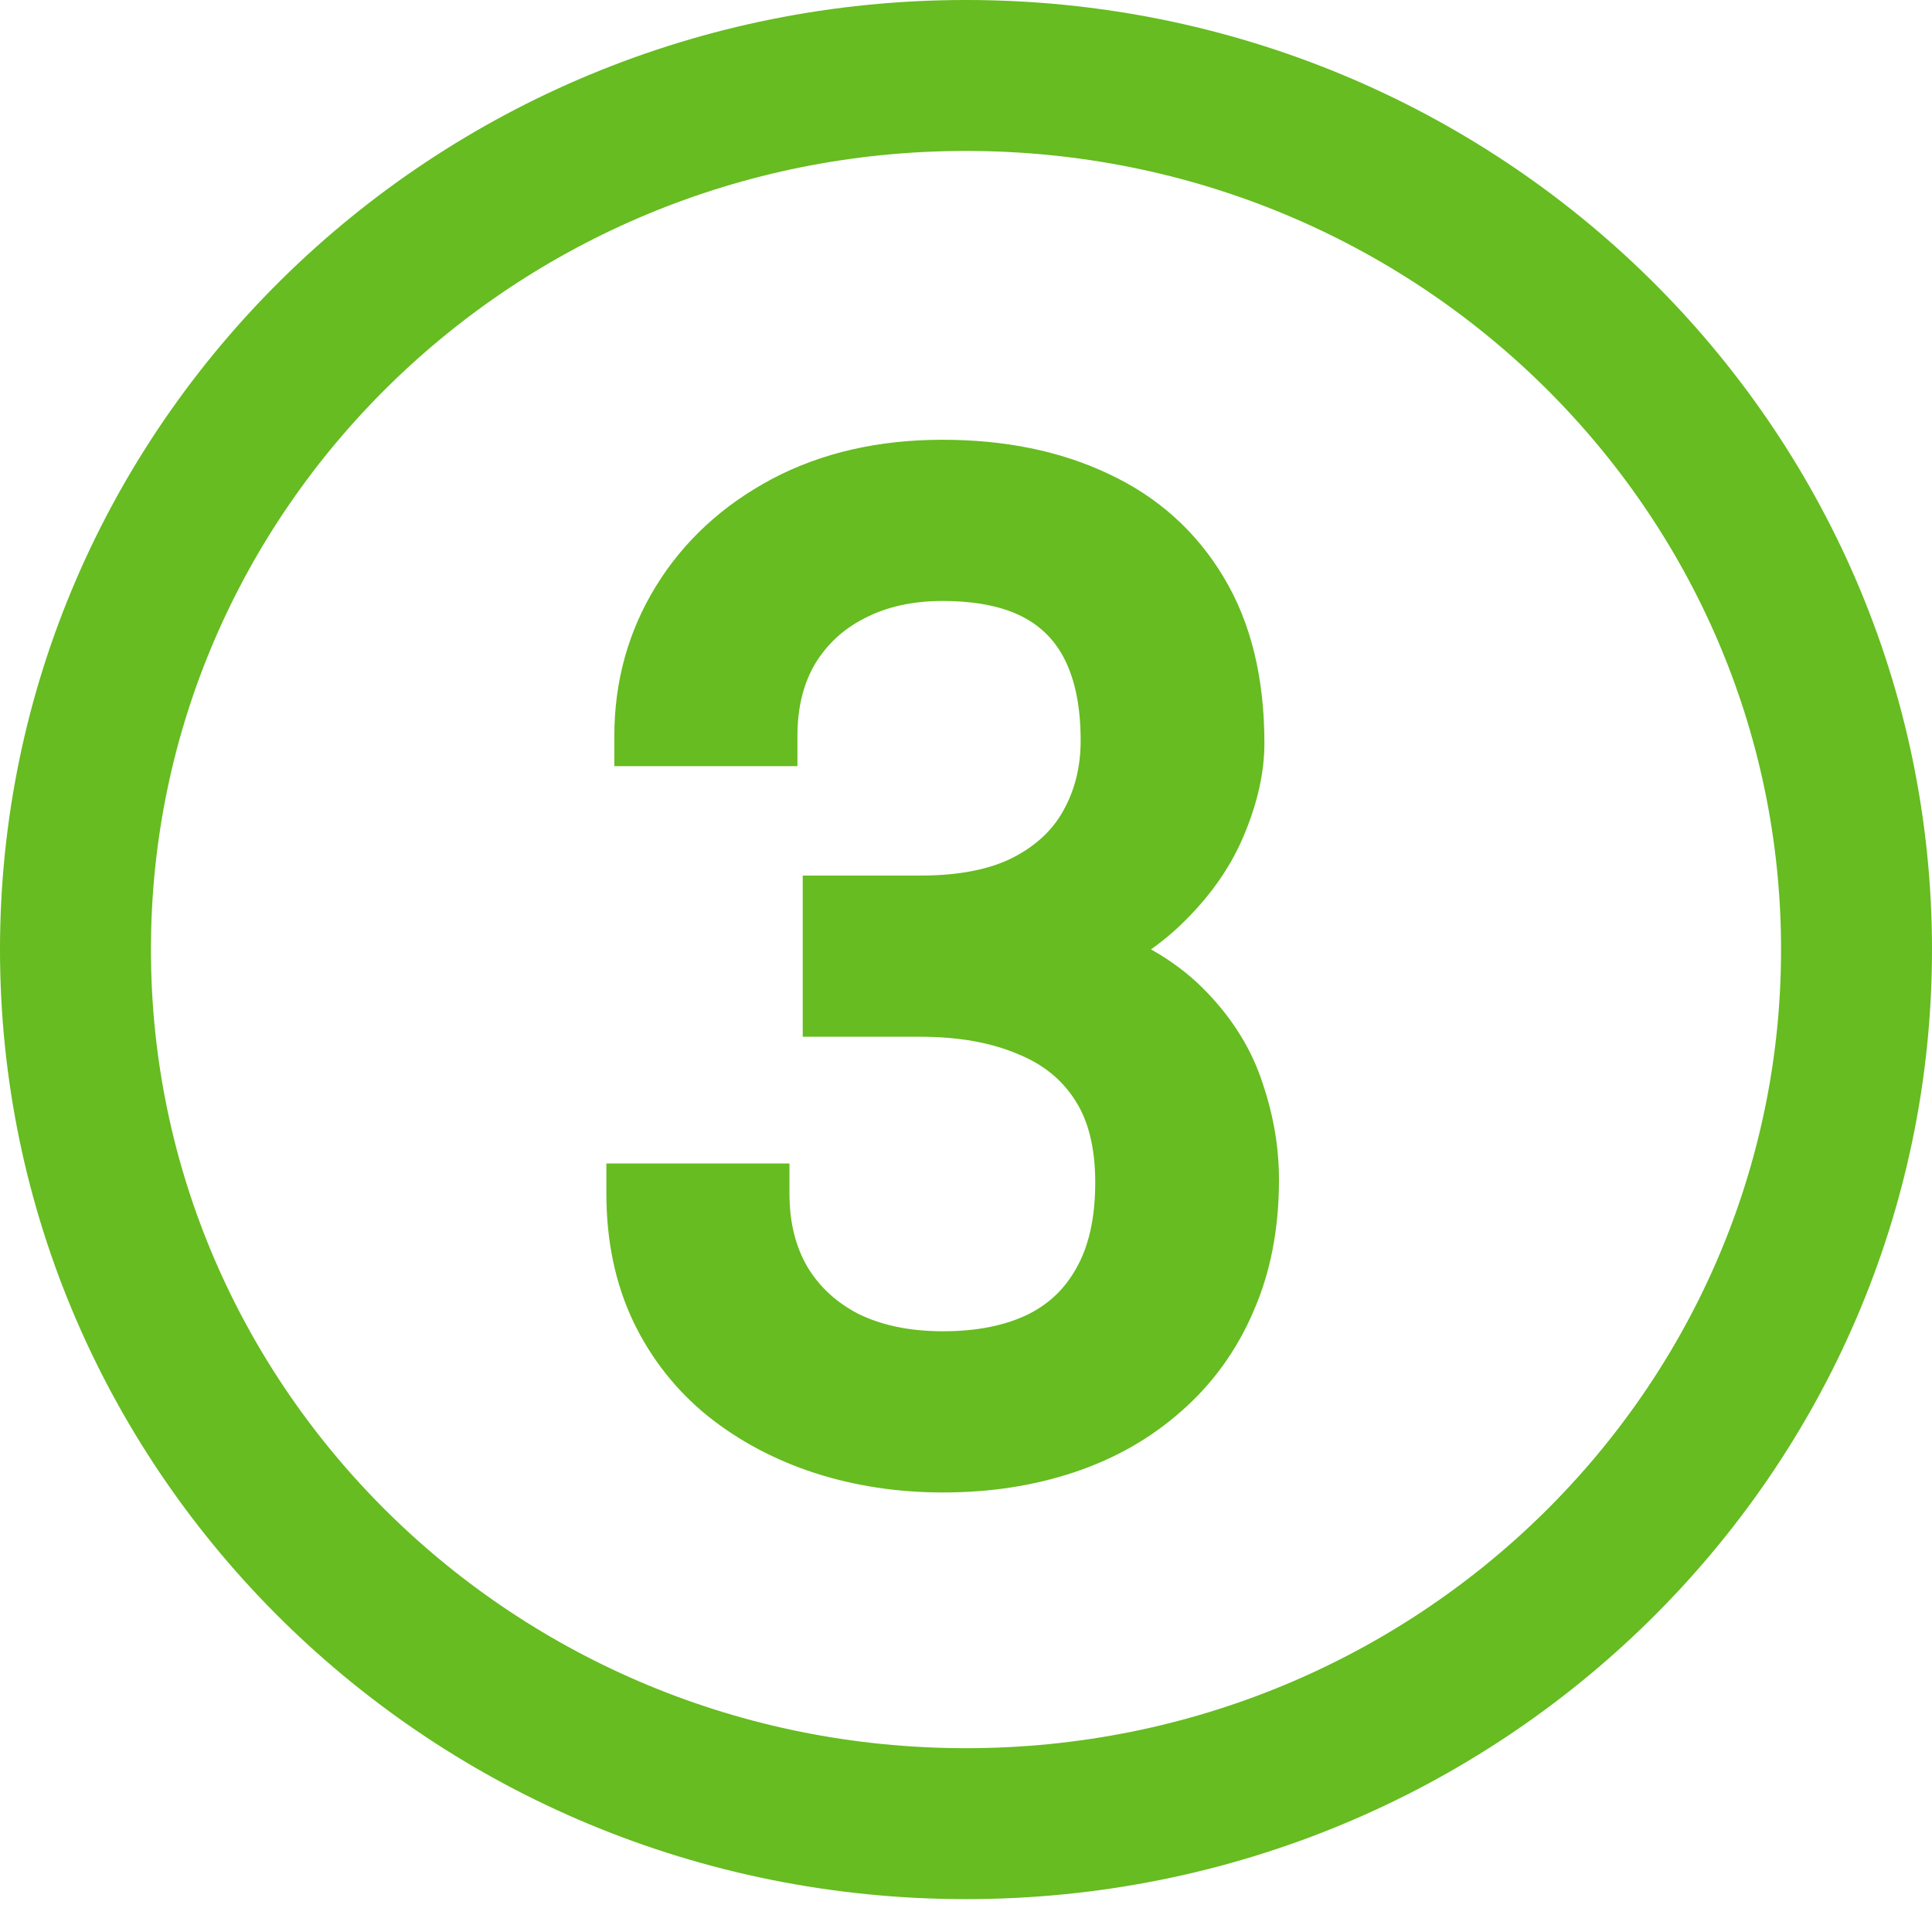
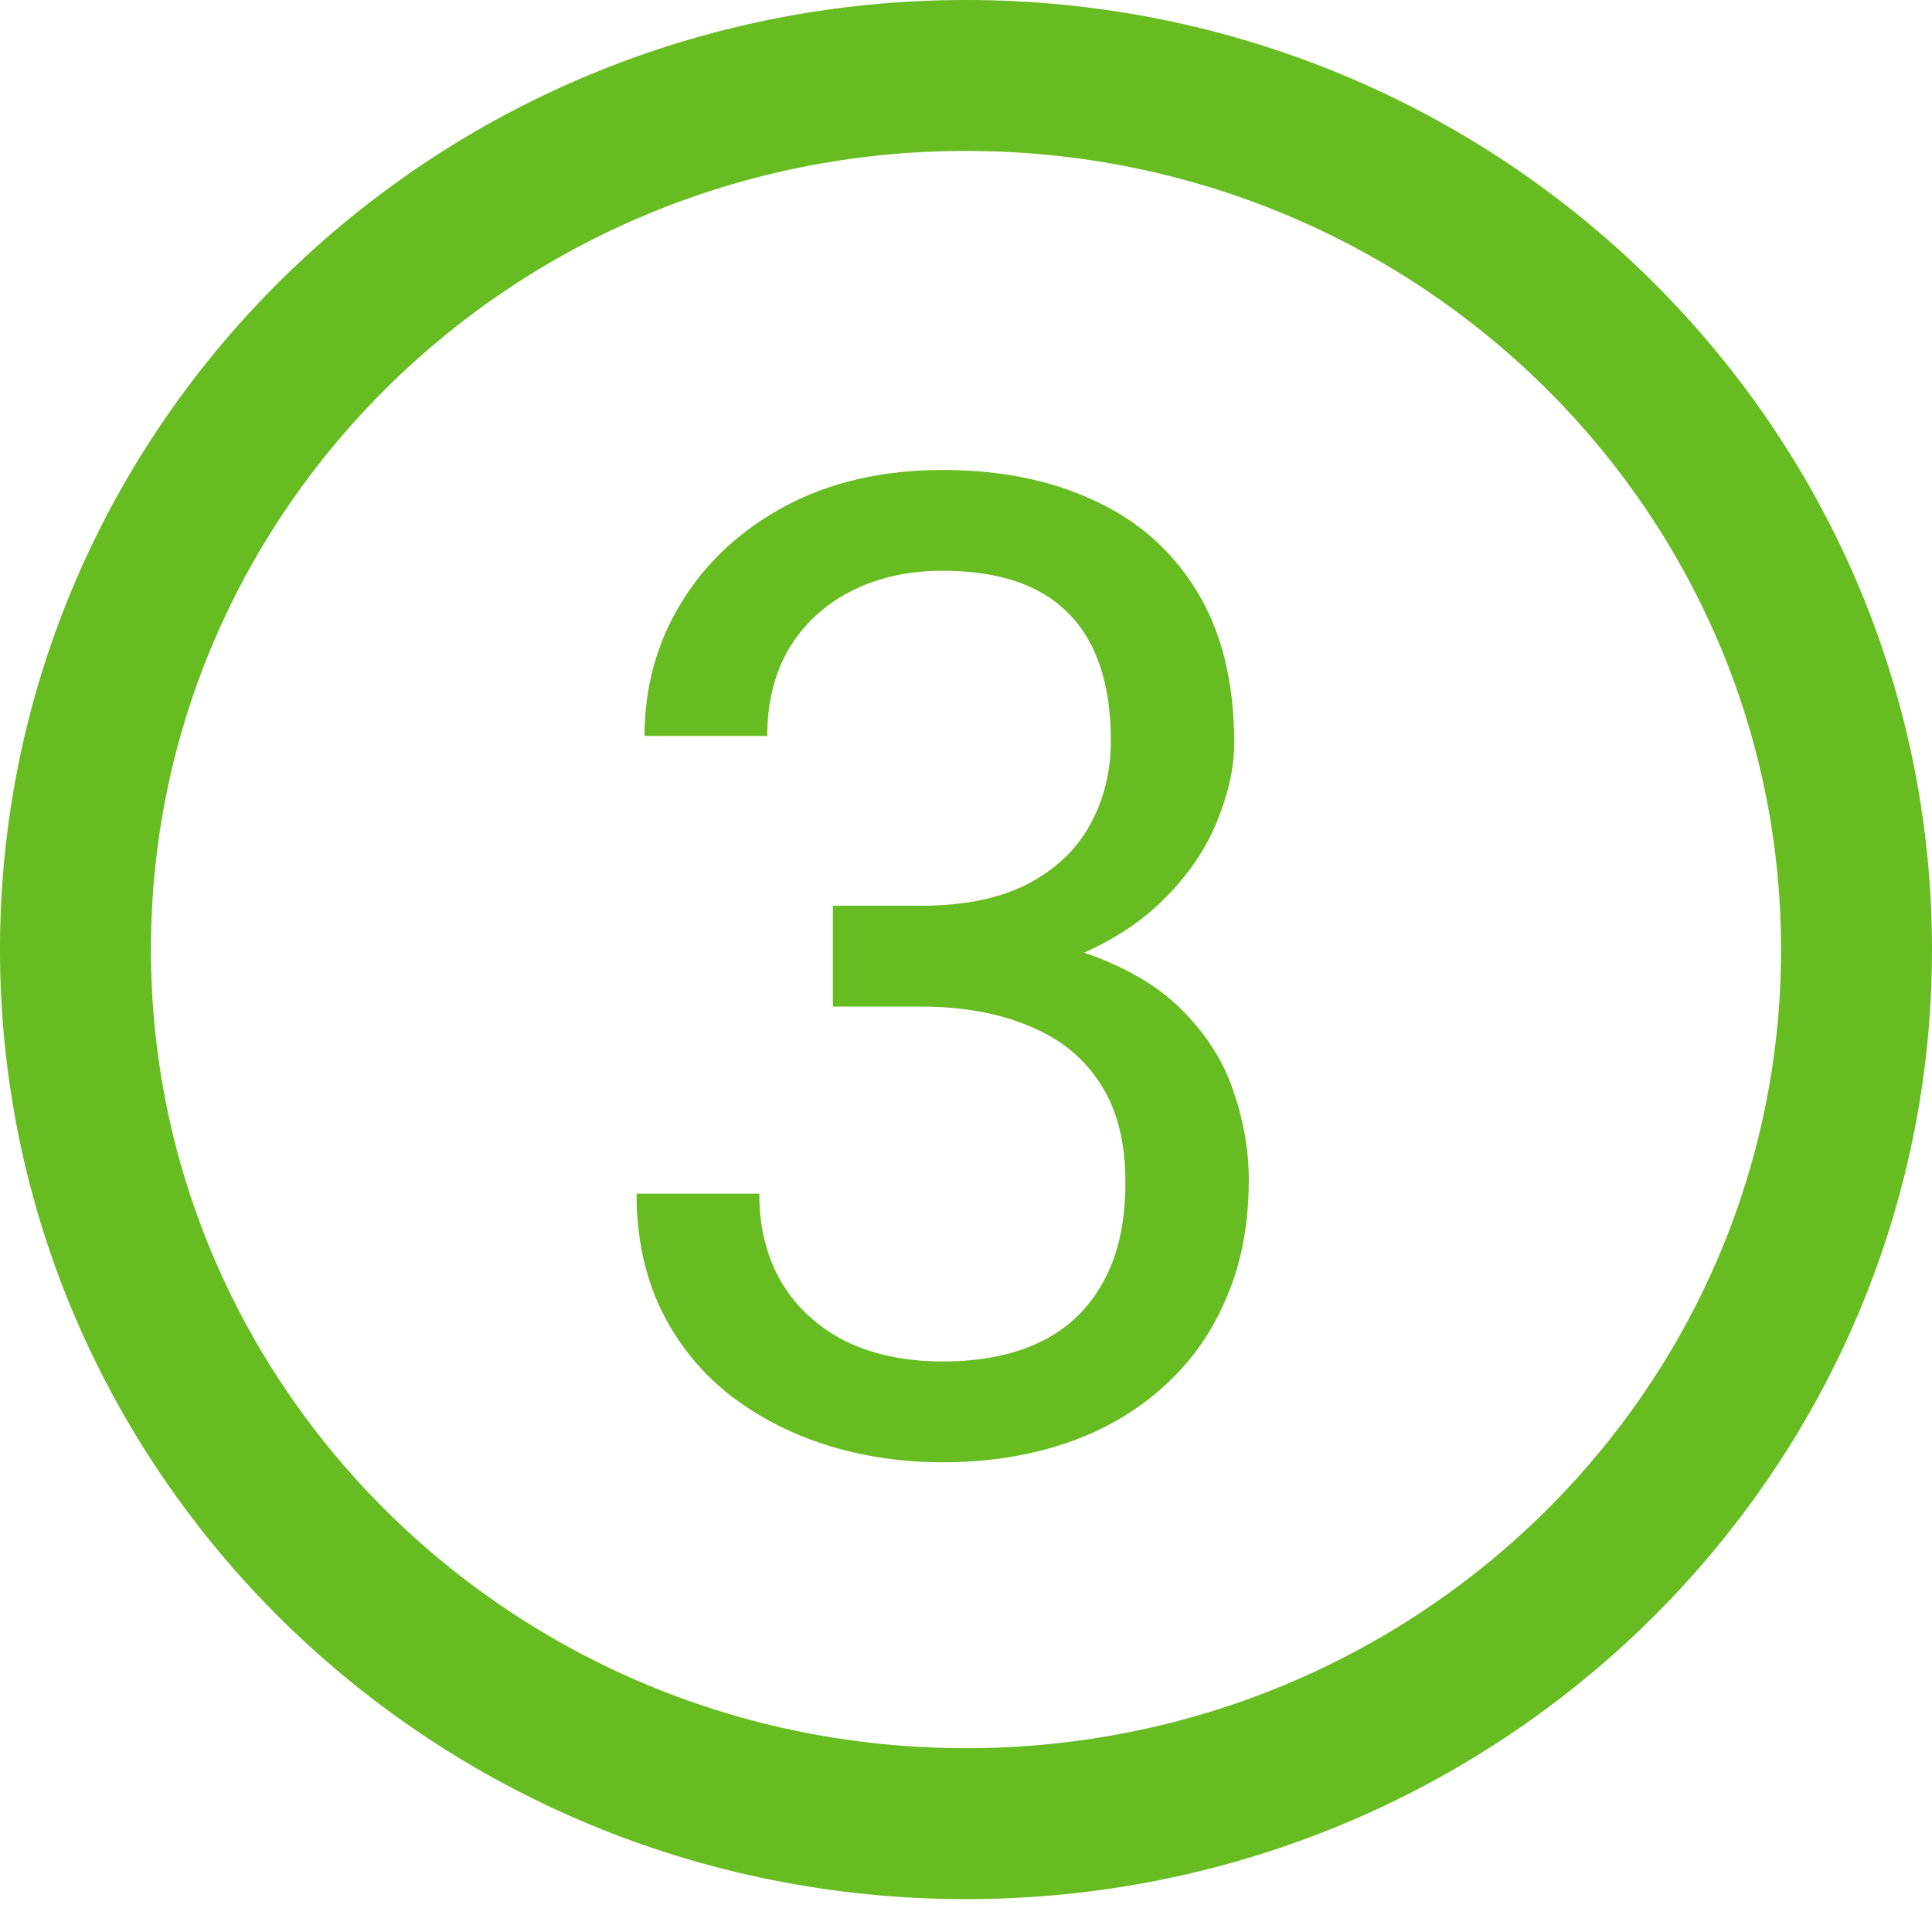
<svg xmlns="http://www.w3.org/2000/svg" width="64" height="64" viewBox="0 0 64 64" fill="none">
  <path d="M61.5 31.455C61.5 47.407 48.333 60.411 32 60.411C15.667 60.411 2.5 47.407 2.5 31.455C2.5 15.504 15.667 2.5 32 2.5C48.333 2.5 61.5 15.504 61.5 31.455Z" stroke="#66BC20" stroke-width="5" />
  <path d="M27.591 30.004H30.492C31.913 30.004 33.084 29.77 34.007 29.301C34.945 28.818 35.641 28.166 36.095 27.346C36.563 26.511 36.798 25.573 36.798 24.533C36.798 23.303 36.593 22.27 36.183 21.435C35.773 20.6 35.157 19.97 34.337 19.545C33.517 19.121 32.477 18.908 31.217 18.908C30.074 18.908 29.064 19.135 28.185 19.589C27.32 20.029 26.639 20.659 26.141 21.479C25.658 22.299 25.416 23.266 25.416 24.379H21.351C21.351 22.753 21.761 21.274 22.581 19.941C23.402 18.608 24.552 17.546 26.031 16.755C27.525 15.964 29.254 15.568 31.217 15.568C33.15 15.568 34.842 15.913 36.292 16.601C37.743 17.275 38.871 18.286 39.676 19.633C40.482 20.966 40.885 22.629 40.885 24.621C40.885 25.427 40.694 26.291 40.313 27.214C39.947 28.122 39.369 28.972 38.578 29.763C37.801 30.554 36.791 31.206 35.545 31.718C34.3 32.216 32.806 32.465 31.063 32.465H27.591V30.004ZM27.591 33.344V30.905H31.063C33.099 30.905 34.784 31.147 36.117 31.63C37.45 32.114 38.497 32.758 39.259 33.564C40.035 34.37 40.577 35.256 40.885 36.223C41.207 37.175 41.368 38.127 41.368 39.079C41.368 40.573 41.112 41.899 40.599 43.056C40.101 44.213 39.391 45.195 38.468 46.001C37.56 46.806 36.49 47.414 35.26 47.824C34.029 48.234 32.689 48.44 31.239 48.44C29.847 48.44 28.536 48.242 27.306 47.846C26.09 47.451 25.013 46.879 24.076 46.132C23.138 45.371 22.406 44.44 21.878 43.342C21.351 42.228 21.087 40.961 21.087 39.541H25.152C25.152 40.654 25.394 41.628 25.877 42.463C26.375 43.298 27.079 43.95 27.987 44.419C28.91 44.873 29.994 45.1 31.239 45.1C32.484 45.1 33.553 44.887 34.447 44.462C35.355 44.023 36.051 43.364 36.534 42.485C37.032 41.606 37.281 40.5 37.281 39.167C37.281 37.834 37.003 36.743 36.446 35.893C35.89 35.029 35.099 34.392 34.073 33.981C33.062 33.557 31.869 33.344 30.492 33.344H27.591Z" fill="#66BC20" />
-   <path d="M27.591 30.004V29.004H26.591V30.004H27.591ZM34.007 29.301L34.46 30.193L34.466 30.19L34.007 29.301ZM36.095 27.346L35.223 26.856L35.22 26.861L36.095 27.346ZM28.185 19.589L28.638 20.481L28.644 20.478L28.185 19.589ZM26.141 21.479L25.286 20.96L25.28 20.971L26.141 21.479ZM25.416 24.379V25.379H26.416V24.379H25.416ZM21.351 24.379H20.351V25.379H21.351V24.379ZM26.031 16.755L25.563 15.871L25.56 15.873L26.031 16.755ZM36.292 16.601L35.864 17.505L35.871 17.508L36.292 16.601ZM39.676 19.633L38.818 20.146L38.82 20.151L39.676 19.633ZM40.313 27.214L39.389 26.832L39.386 26.84L40.313 27.214ZM38.578 29.763L37.87 29.056L37.864 29.062L38.578 29.763ZM35.545 31.718L35.917 32.647L35.926 32.643L35.545 31.718ZM27.591 32.465H26.591V33.465H27.591V32.465ZM27.591 33.344H26.591V34.344H27.591V33.344ZM27.591 30.905V29.905H26.591V30.905H27.591ZM39.259 33.564L38.532 34.251L38.539 34.258L39.259 33.564ZM40.885 36.223L39.932 36.526L39.935 36.535L39.938 36.543L40.885 36.223ZM40.599 43.056L39.685 42.651L39.681 42.661L40.599 43.056ZM38.468 46.001L37.81 45.247L37.804 45.252L38.468 46.001ZM27.306 47.846L26.996 48.797L27 48.798L27.306 47.846ZM24.076 46.132L23.445 46.908L23.453 46.914L24.076 46.132ZM21.878 43.342L20.975 43.77L20.977 43.775L21.878 43.342ZM21.087 39.541V38.541H20.087V39.541H21.087ZM25.152 39.541H26.152V38.541H25.152V39.541ZM25.877 42.463L25.012 42.964L25.019 42.975L25.877 42.463ZM27.987 44.419L27.528 45.307L27.537 45.312L27.545 45.316L27.987 44.419ZM34.447 44.462L34.876 45.366L34.882 45.363L34.447 44.462ZM36.534 42.485L35.664 41.992L35.658 42.003L36.534 42.485ZM36.446 35.893L35.605 36.435L35.61 36.441L36.446 35.893ZM34.073 33.981L33.686 34.903L33.694 34.907L33.702 34.91L34.073 33.981ZM27.591 31.004H30.492V29.004H27.591V31.004ZM30.492 31.004C32.014 31.004 33.355 30.754 34.46 30.193L33.554 28.41C32.814 28.786 31.811 29.004 30.492 29.004V31.004ZM34.466 30.19C35.556 29.628 36.408 28.845 36.97 27.83L35.22 26.861C34.873 27.488 34.334 28.008 33.549 28.413L34.466 30.19ZM36.967 27.835C37.526 26.838 37.798 25.73 37.798 24.533H35.798C35.798 25.417 35.6 26.183 35.223 26.856L36.967 27.835ZM37.798 24.533C37.798 23.197 37.576 22.003 37.08 20.994L35.285 21.876C35.61 22.537 35.798 23.408 35.798 24.533H37.798ZM37.08 20.994C36.576 19.969 35.809 19.181 34.797 18.657L33.877 20.433C34.506 20.759 34.968 21.232 35.285 21.876L37.08 20.994ZM34.797 18.657C33.792 18.137 32.581 17.908 31.217 17.908V19.908C32.372 19.908 33.241 20.104 33.877 20.433L34.797 18.657ZM31.217 17.908C29.939 17.908 28.767 18.163 27.726 18.701L28.644 20.478C29.36 20.108 30.209 19.908 31.217 19.908V17.908ZM27.731 18.698C26.703 19.221 25.882 19.979 25.286 20.96L26.996 21.998C27.396 21.338 27.938 20.837 28.638 20.481L27.731 18.698ZM25.28 20.971C24.691 21.97 24.416 23.118 24.416 24.379H26.416C26.416 23.414 26.624 22.629 27.003 21.987L25.28 20.971ZM25.416 23.379H21.351V25.379H25.416V23.379ZM22.351 24.379C22.351 22.931 22.714 21.634 23.433 20.465L21.73 19.417C20.809 20.914 20.351 22.576 20.351 24.379H22.351ZM23.433 20.465C24.154 19.294 25.168 18.351 26.503 17.637L25.56 15.873C23.936 16.741 22.65 17.922 21.73 19.417L23.433 20.465ZM26.499 17.639C27.828 16.935 29.391 16.568 31.217 16.568V14.568C29.117 14.568 27.223 14.992 25.563 15.871L26.499 17.639ZM31.217 16.568C33.032 16.568 34.572 16.891 35.864 17.504L36.721 15.698C35.112 14.934 33.269 14.568 31.217 14.568V16.568ZM35.871 17.508C37.143 18.099 38.117 18.974 38.818 20.146L40.535 19.12C39.624 17.597 38.342 16.451 36.714 15.694L35.871 17.508ZM38.82 20.151C39.509 21.29 39.885 22.761 39.885 24.621H41.885C41.885 22.497 41.455 20.643 40.532 19.116L38.82 20.151ZM39.885 24.621C39.885 25.269 39.732 26.003 39.389 26.832L41.238 27.595C41.657 26.579 41.885 25.585 41.885 24.621H39.885ZM39.386 26.84C39.077 27.607 38.58 28.346 37.87 29.056L39.285 30.47C40.157 29.597 40.818 28.637 41.241 27.588L39.386 26.84ZM37.864 29.062C37.2 29.738 36.311 30.322 35.165 30.794L35.926 32.643C37.27 32.09 38.402 31.369 39.291 30.463L37.864 29.062ZM35.174 30.79C34.077 31.229 32.715 31.465 31.063 31.465V33.465C32.897 33.465 34.524 33.204 35.917 32.647L35.174 30.79ZM31.063 31.465H27.591V33.465H31.063V31.465ZM28.591 32.465V30.004H26.591V32.465H28.591ZM28.591 33.344V30.905H26.591V33.344H28.591ZM27.591 31.905H31.063V29.905H27.591V31.905ZM31.063 31.905C33.029 31.905 34.589 32.14 35.776 32.571L36.458 30.69C34.979 30.154 33.169 29.905 31.063 29.905V31.905ZM35.776 32.571C37.002 33.015 37.903 33.586 38.532 34.251L39.985 32.877C39.091 31.931 37.898 31.212 36.458 30.69L35.776 32.571ZM38.539 34.258C39.22 34.964 39.675 35.72 39.932 36.526L41.838 35.919C41.479 34.792 40.851 33.775 39.979 32.87L38.539 34.258ZM39.938 36.543C40.227 37.398 40.368 38.242 40.368 39.079H42.368C42.368 38.012 42.187 36.952 41.832 35.902L39.938 36.543ZM40.368 39.079C40.368 40.459 40.132 41.642 39.685 42.651L41.513 43.461C42.092 42.156 42.368 40.688 42.368 39.079H40.368ZM39.681 42.661C39.24 43.685 38.617 44.543 37.81 45.247L39.125 46.754C40.164 45.847 40.962 44.742 41.518 43.452L39.681 42.661ZM37.804 45.252C37.004 45.962 36.055 46.505 34.944 46.876L35.576 48.773C36.926 48.323 38.115 47.65 39.131 46.749L37.804 45.252ZM34.944 46.876C33.826 47.248 32.594 47.44 31.239 47.44V49.44C32.784 49.44 34.232 49.221 35.576 48.773L34.944 46.876ZM31.239 47.44C29.943 47.44 28.736 47.255 27.612 46.894L27 48.798C28.336 49.228 29.751 49.44 31.239 49.44V47.44ZM27.615 46.895C26.505 46.534 25.537 46.018 24.699 45.35L23.453 46.914C24.49 47.741 25.674 48.367 26.996 48.797L27.615 46.895ZM24.706 45.356C23.884 44.688 23.244 43.876 22.78 42.909L20.977 43.775C21.567 45.005 22.392 46.053 23.445 46.908L24.706 45.356ZM22.782 42.914C22.327 41.953 22.087 40.836 22.087 39.541H20.087C20.087 41.087 20.375 42.504 20.975 43.77L22.782 42.914ZM21.087 40.541H25.152V38.541H21.087V40.541ZM24.152 39.541C24.152 40.802 24.428 41.955 25.012 42.964L26.743 41.962C26.36 41.301 26.152 40.505 26.152 39.541H24.152ZM25.019 42.975C25.617 43.979 26.463 44.757 27.528 45.307L28.445 43.53C27.694 43.142 27.134 42.617 26.736 41.951L25.019 42.975ZM27.545 45.316C28.631 45.85 29.872 46.1 31.239 46.1V44.1C30.115 44.1 29.188 43.895 28.428 43.521L27.545 45.316ZM31.239 46.1C32.595 46.1 33.818 45.868 34.876 45.365L34.017 43.559C33.288 43.906 32.373 44.1 31.239 44.1V46.1ZM34.882 45.363C35.976 44.833 36.826 44.029 37.41 42.967L35.658 42.003C35.275 42.699 34.734 43.213 34.011 43.562L34.882 45.363ZM37.404 42.978C38.01 41.908 38.281 40.619 38.281 39.167H36.281C36.281 40.381 36.054 41.304 35.664 41.992L37.404 42.978ZM38.281 39.167C38.281 37.699 37.975 36.401 37.283 35.345L35.61 36.441C36.031 37.084 36.281 37.969 36.281 39.167H38.281ZM37.287 35.352C36.609 34.3 35.648 33.534 34.445 33.053L33.702 34.91C34.55 35.249 35.17 35.758 35.606 36.434L37.287 35.352ZM34.461 33.06C33.3 32.572 31.969 32.344 30.492 32.344V34.344C31.768 34.344 32.825 34.541 33.686 34.903L34.461 33.06ZM30.492 32.344H27.591V34.344H30.492V32.344Z" fill="#66BC20" />
</svg>